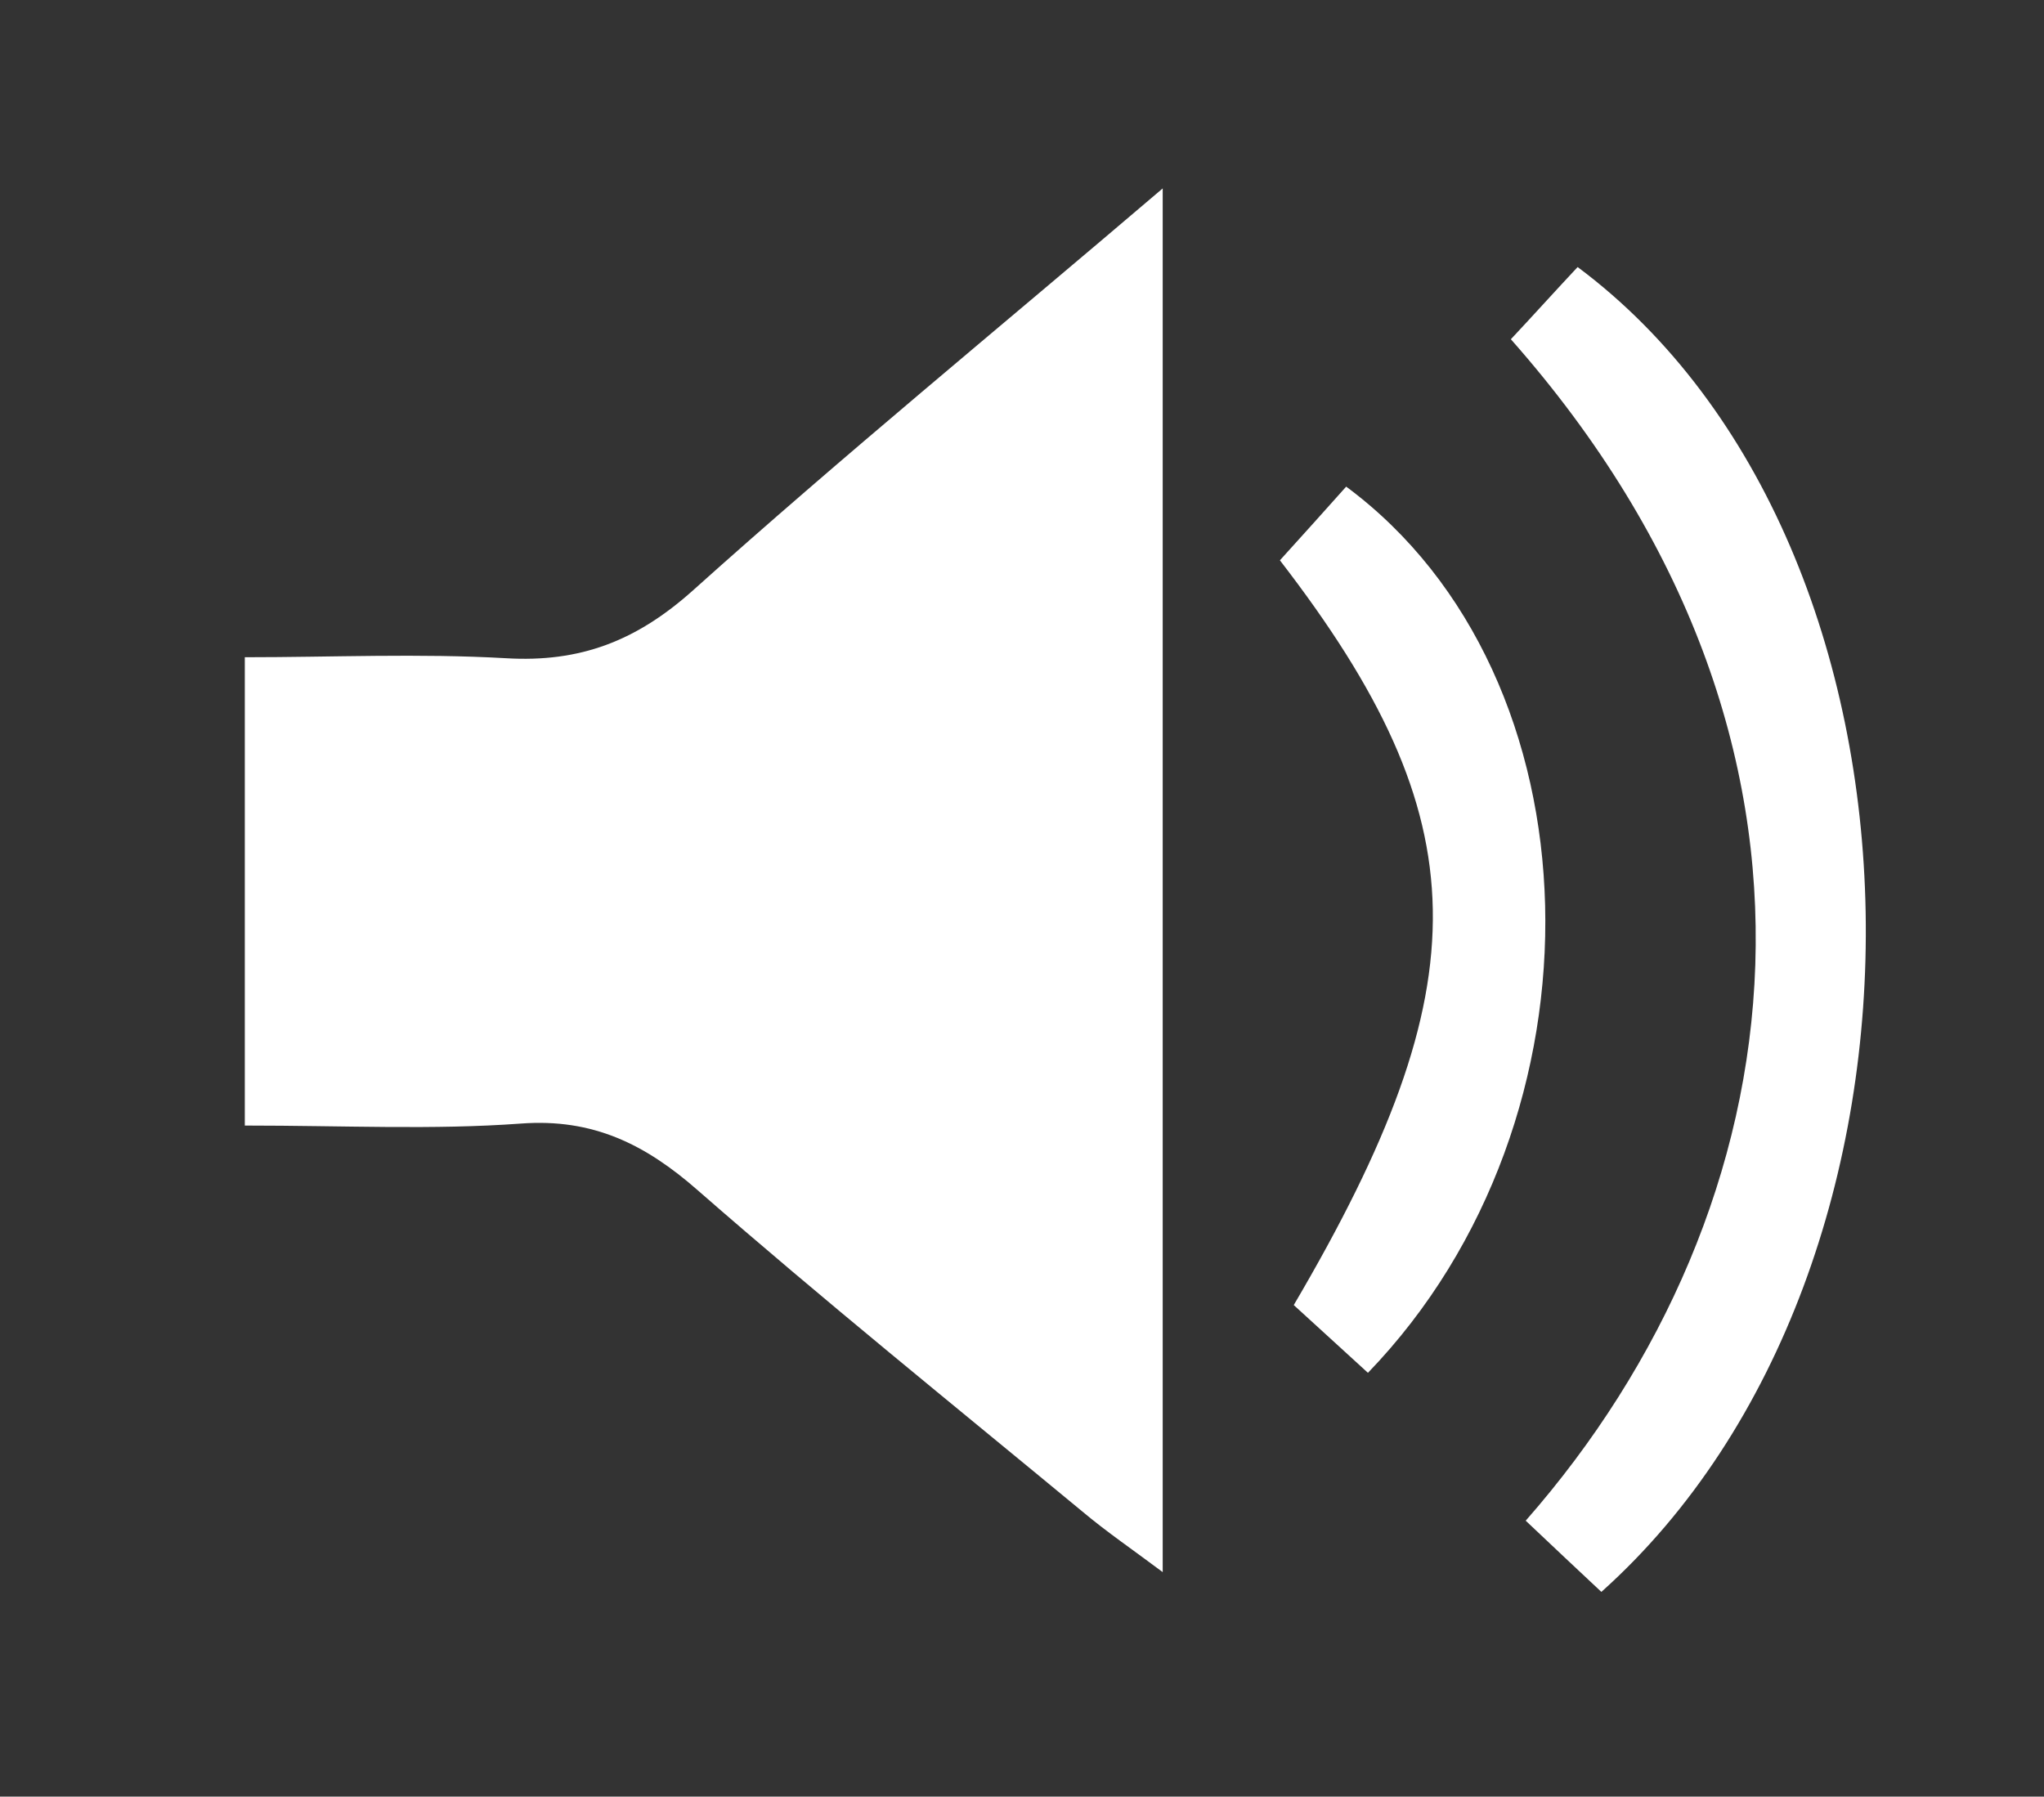
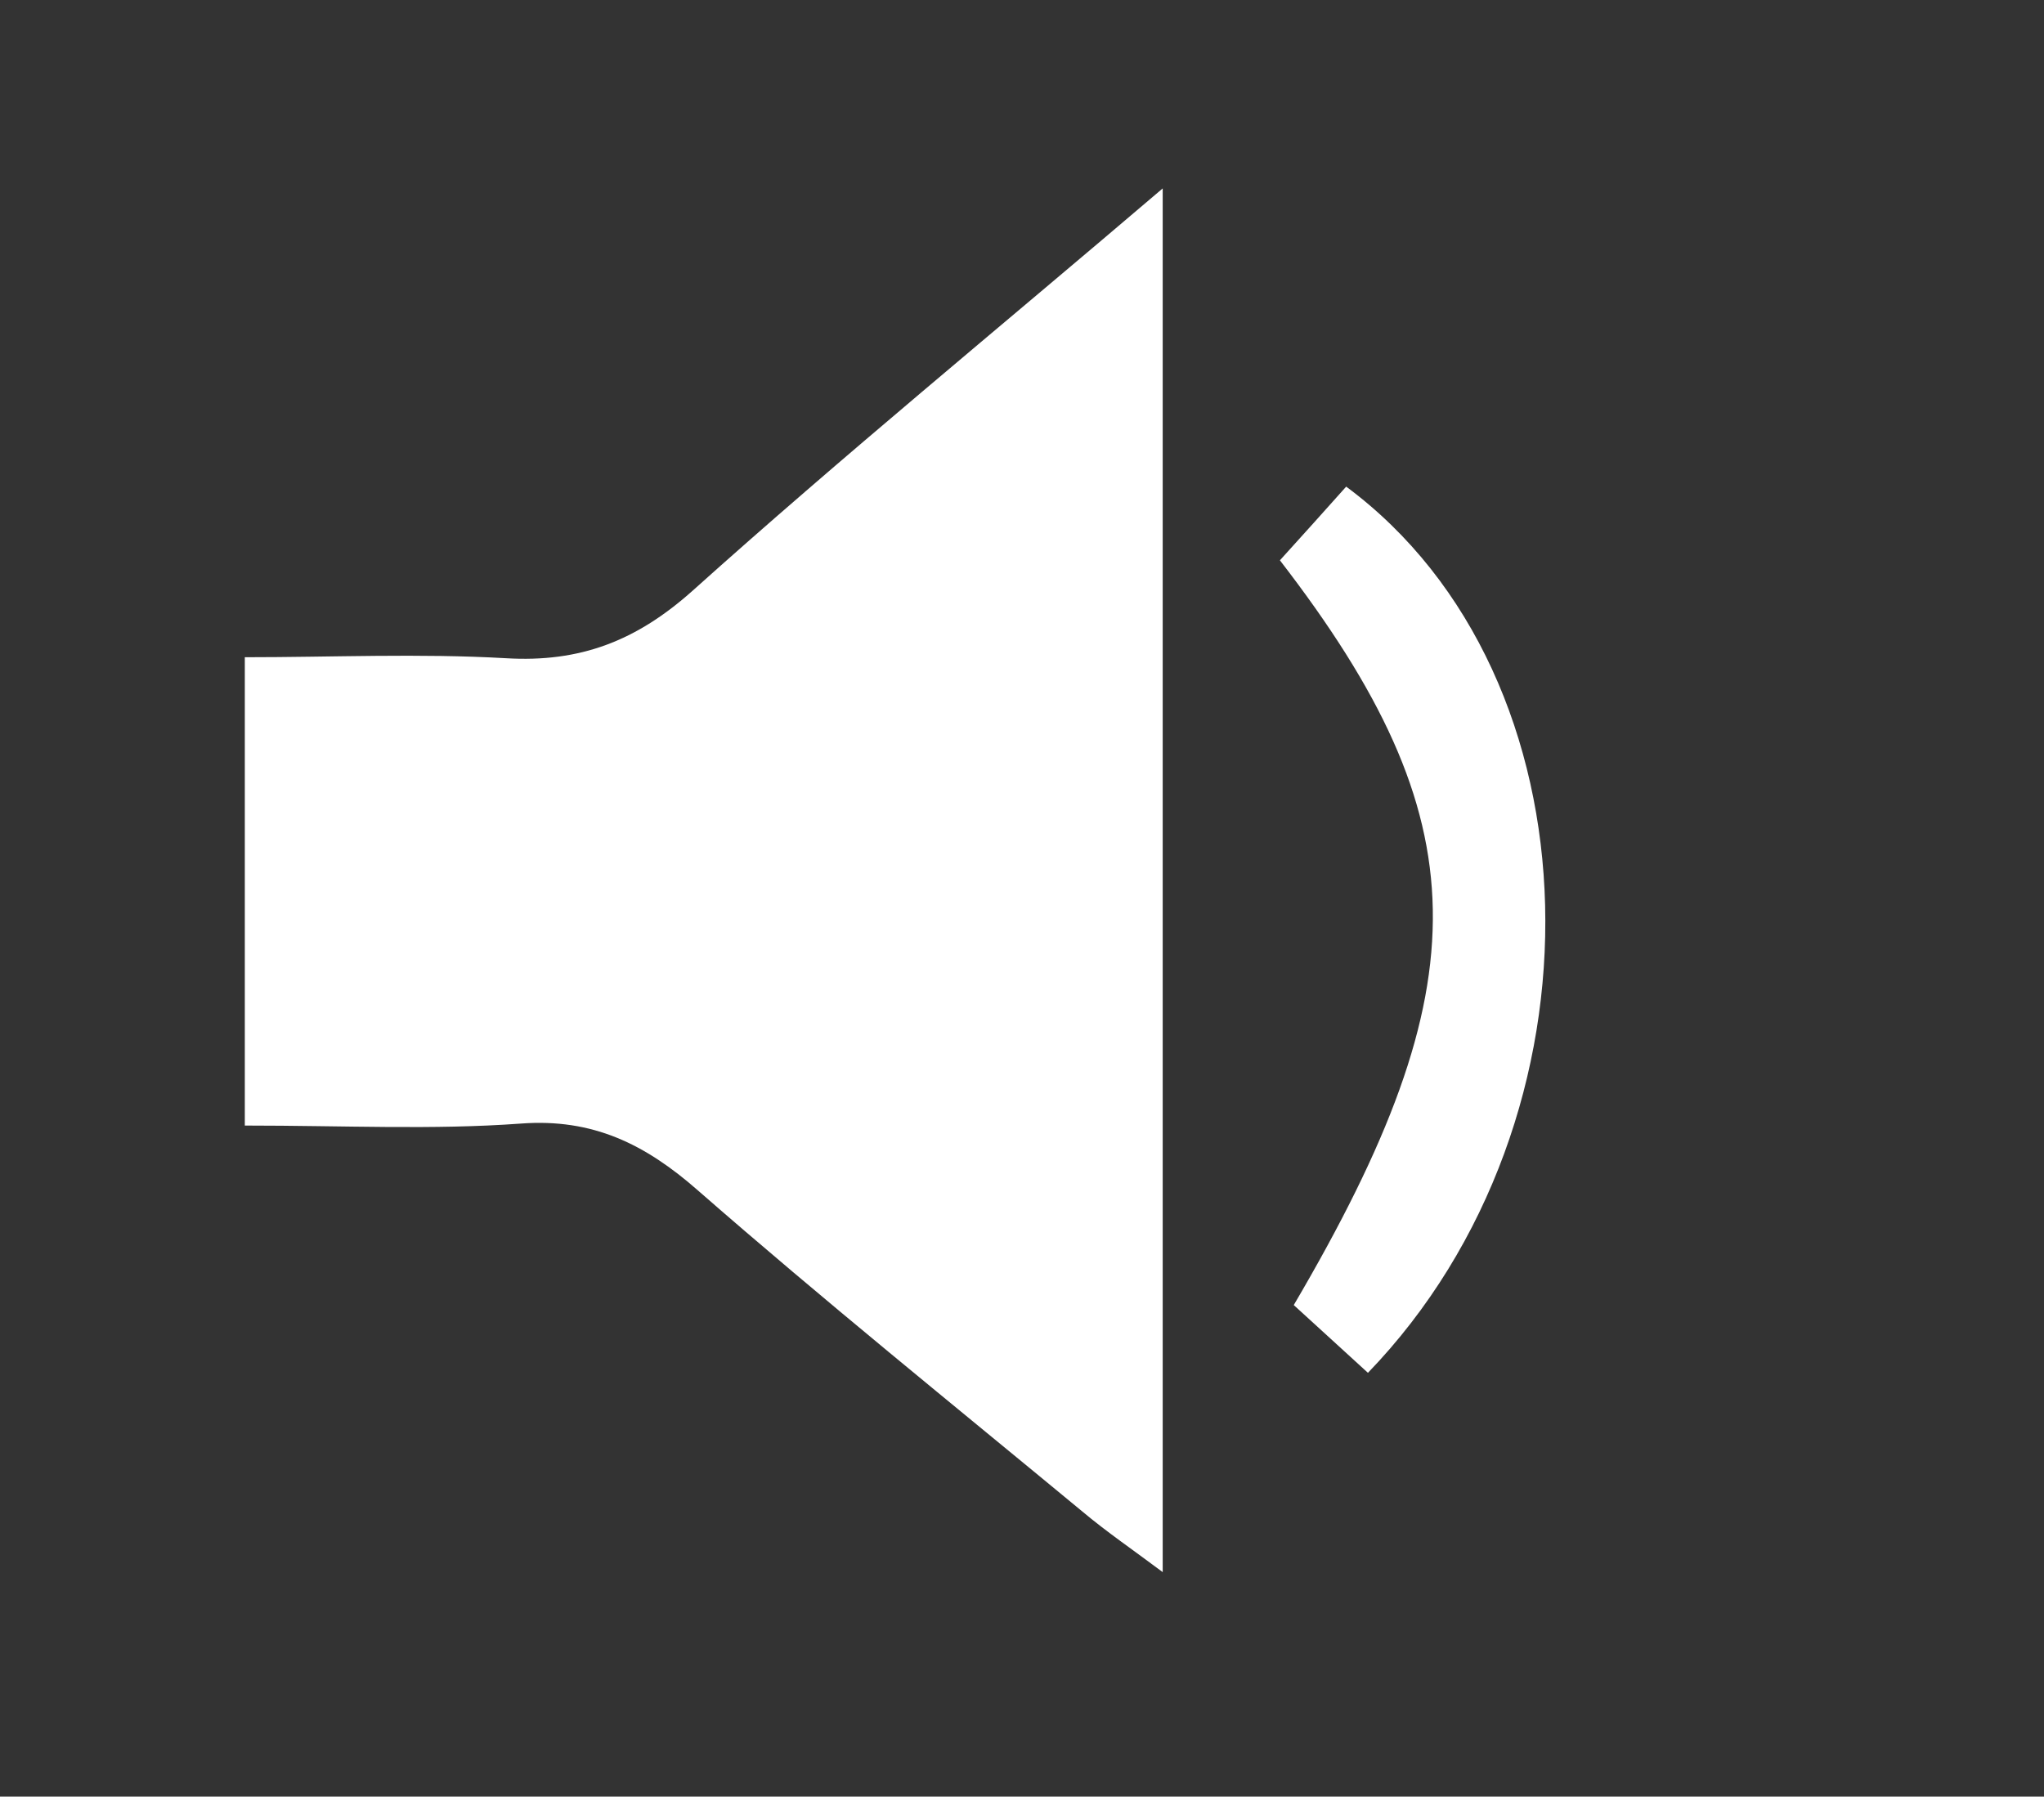
<svg xmlns="http://www.w3.org/2000/svg" version="1.1" id="Layer_1" x="0px" y="0px" viewBox="0 0 41.33 36.33" style="enable-background:new 0 0 41.33 36.33;" xml:space="preserve">
  <rect x="0" y="0" width="41.33" height="36.33" fill="#333333" stroke="none" />
  <style type="text/css">
	.st0{fill:#ffffff;}
</style>
  <g>
    <g>
      <path class="st0" d="M4.95,22.76c0-3.2,0-6.17,0-9.47c1.78,0,3.53-0.08,5.28,0.02c1.5,0.09,2.64-0.35,3.78-1.37    c3.03-2.72,6.17-5.29,9.5-8.13c0,9.43,0,18.56,0,27.98c-0.6-0.45-1.13-0.81-1.63-1.23c-2.6-2.15-5.23-4.27-7.77-6.49    c-1.06-0.93-2.12-1.46-3.58-1.35C8.75,22.85,6.97,22.76,4.95,22.76z" />
-       <path class="st0" d="M30.85,30.75c5.54-6.31,6.94-15.7-0.3-23.89c0.45-0.48,0.9-0.98,1.35-1.46c7.55,5.63,7.82,20.22,0.48,26.79    C31.9,31.74,31.42,31.29,30.85,30.75z" />
      <path class="st0" d="M25.88,11.33c0.5-0.55,0.92-1.02,1.34-1.49c5.17,3.83,5.41,12.77,0.44,17.92c-0.5-0.46-1.01-0.92-1.5-1.37    C29.98,19.89,29.93,16.58,25.88,11.33z" />
    </g>
  </g>
</svg>